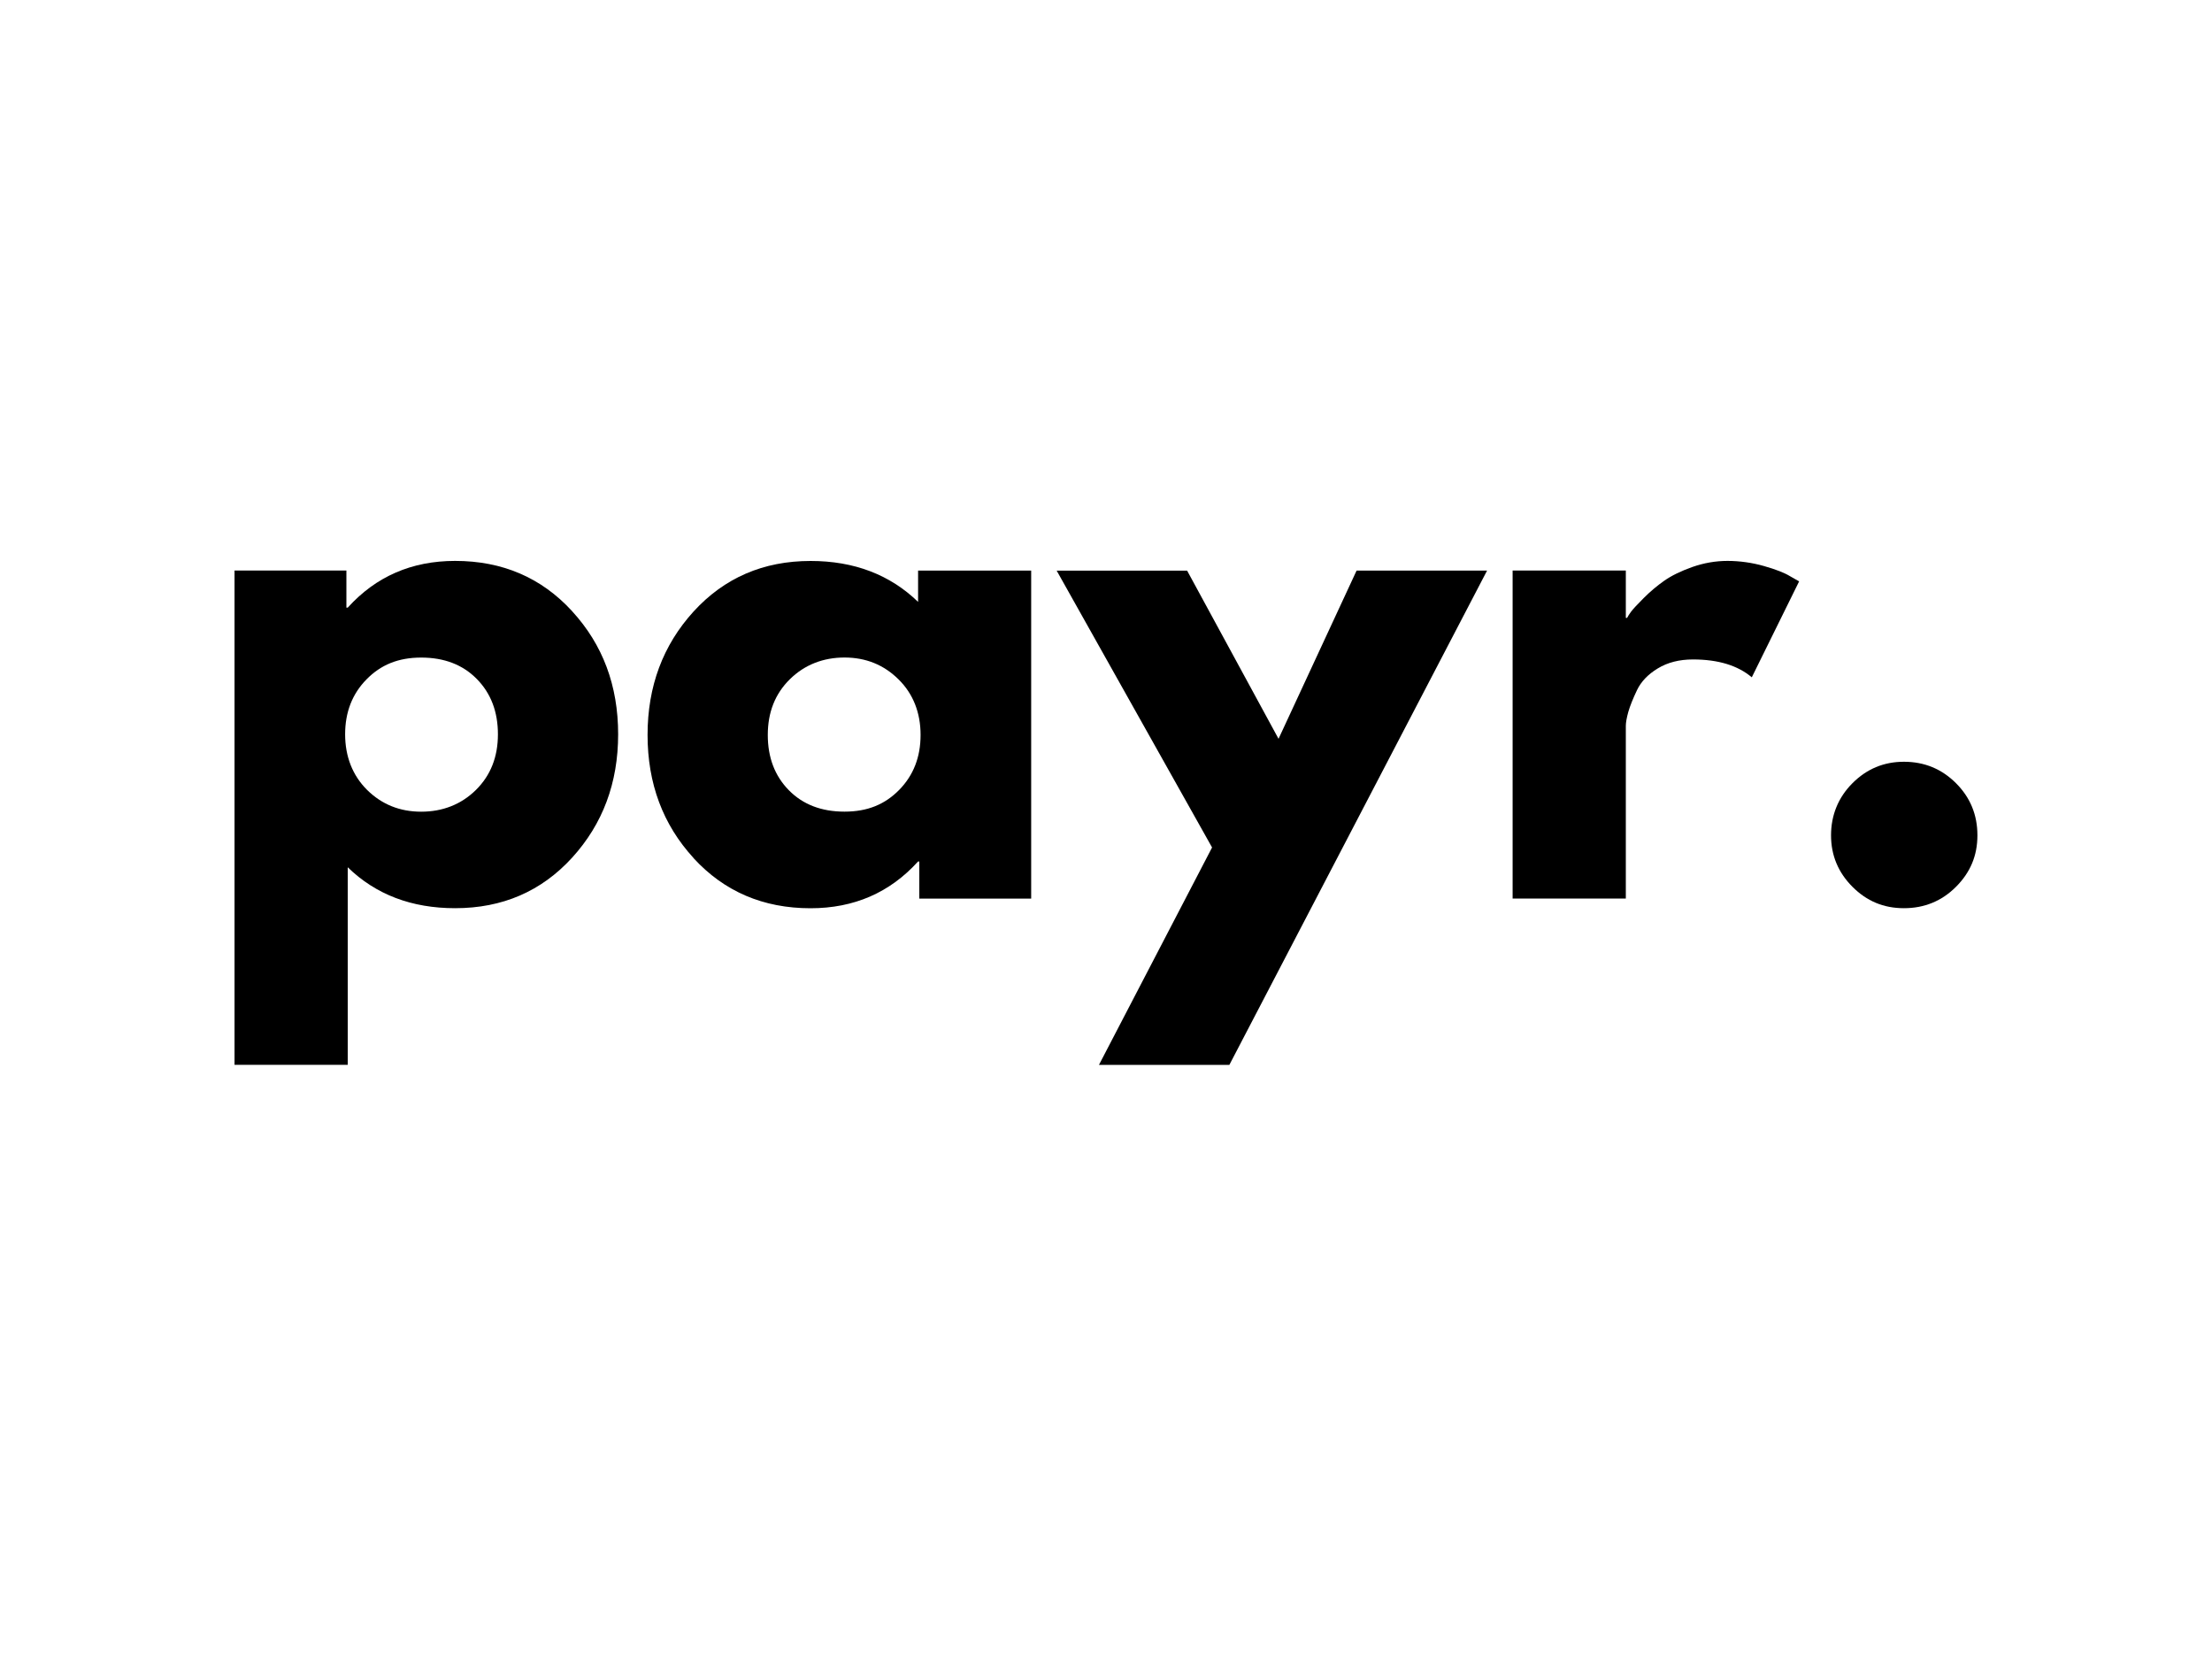
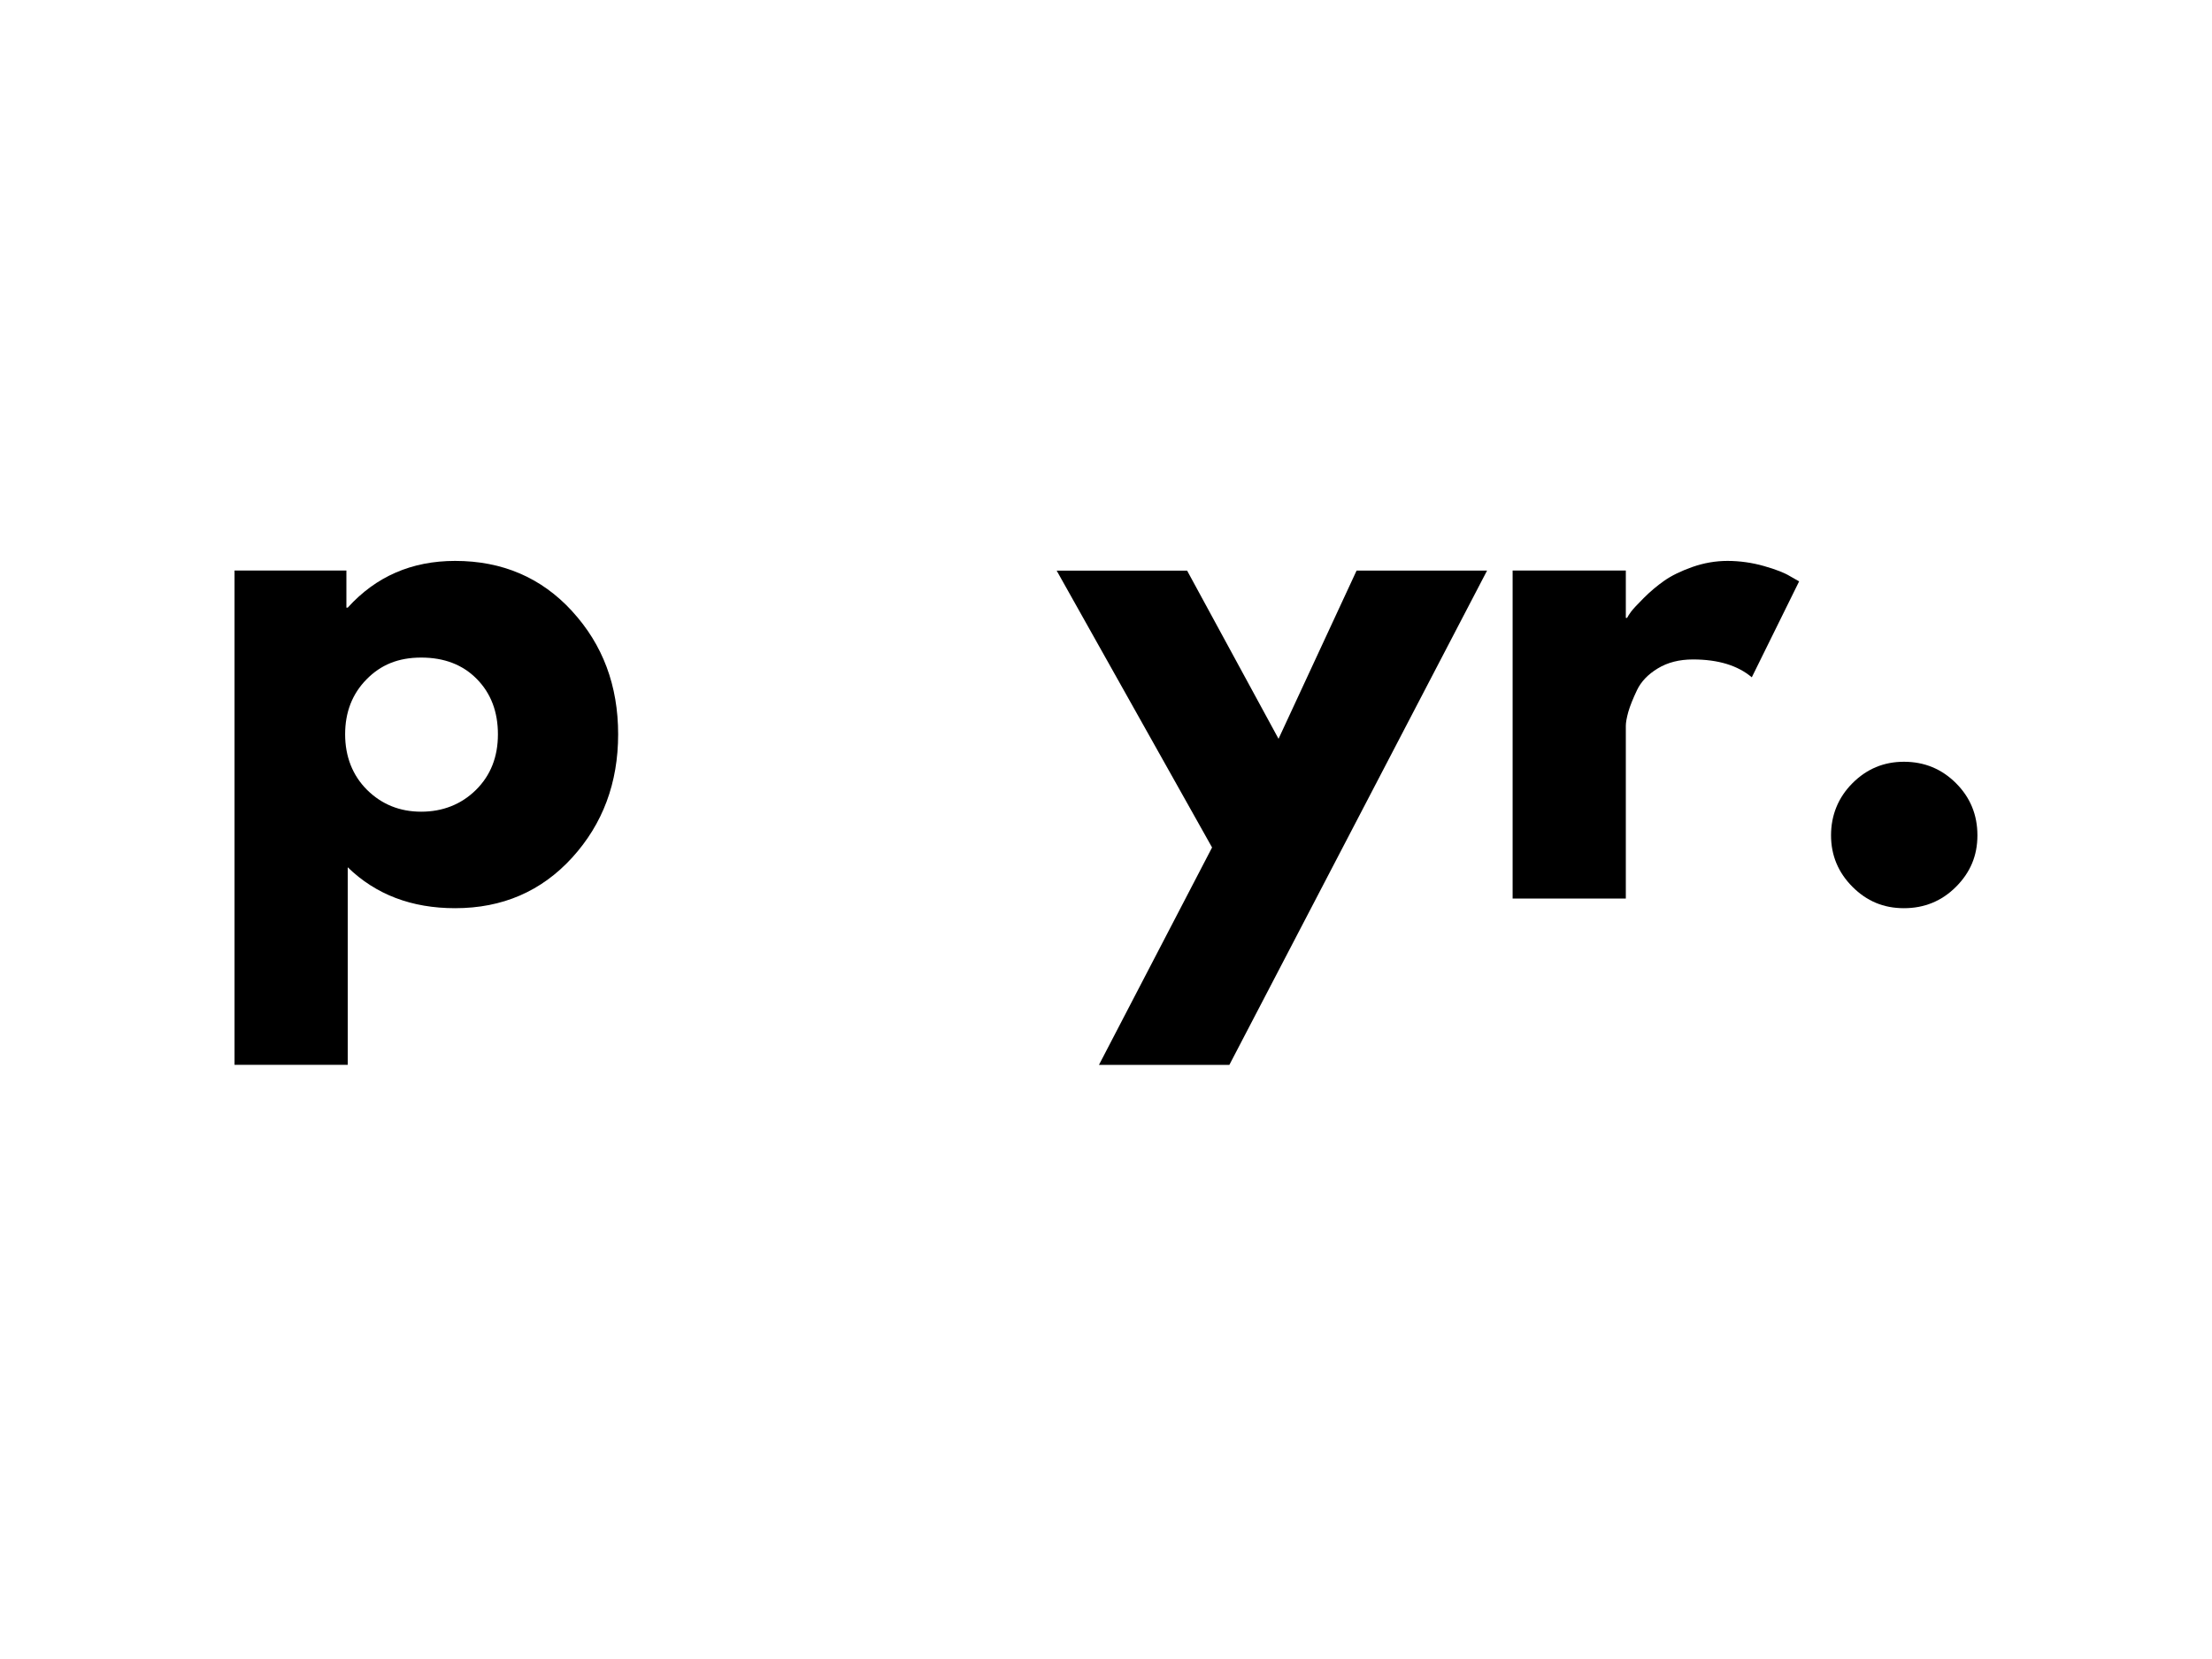
<svg xmlns="http://www.w3.org/2000/svg" id="Layer_1" data-name="Layer 1" viewBox="0 0 400 300">
  <path d="M103.45,110.52c5.56,6.05,8.33,13.47,8.33,22.26s-2.78,16.23-8.33,22.32c-5.55,6.08-12.6,9.13-21.15,9.13-7.86,0-14.34-2.46-19.42-7.4v35.72h-20.47v-89.38h20.23v6.71h.24c5.09-5.63,11.56-8.45,19.42-8.45,8.55,0,15.6,3.03,21.15,9.08ZM86.06,142.85c2.66-2.63,3.98-5.98,3.98-10.06s-1.27-7.42-3.81-10c-2.54-2.59-5.9-3.88-10.06-3.88s-7.31,1.31-9.89,3.94c-2.58,2.62-3.87,5.93-3.87,9.93s1.33,7.44,3.98,10.07c2.66,2.62,5.92,3.93,9.78,3.93s7.23-1.31,9.89-3.93Z" />
-   <path d="M125.42,155.16c-5.55-6.05-8.32-13.48-8.32-22.26s2.77-16.22,8.32-22.32c5.56-6.09,12.61-9.14,21.16-9.14,7.86,0,14.34,2.47,19.44,7.4v-5.66h20.45v59.32h-20.23v-6.71h-.23c-5.1,5.63-11.58,8.45-19.44,8.45-8.55,0-15.61-3.02-21.16-9.07ZM142.82,122.84c-2.66,2.62-3.98,5.97-3.98,10.06s1.27,7.41,3.81,10c2.54,2.58,5.89,3.87,10.06,3.87s7.31-1.31,9.89-3.93c2.58-2.63,3.87-5.94,3.87-9.94s-1.33-7.44-4-10.06c-2.66-2.63-5.91-3.94-9.76-3.94s-7.23,1.31-9.89,3.94Z" />
  <path d="M245.32,103.18h23.59l-46.6,89.38h-23.58l20.45-39.31-28.1-50.06h23.59l16.53,30.41,14.11-30.41Z" />
  <path d="M273.53,162.49v-59.32h20.47v8.56h.23c.16-.31.41-.7.75-1.16.35-.46,1.1-1.27,2.26-2.43s2.39-2.2,3.7-3.12c1.31-.92,3-1.75,5.09-2.49,2.08-.73,4.2-1.1,6.36-1.1s4.44.31,6.6.93c2.15.61,3.73,1.23,4.73,1.85l1.62.92-8.56,17.35c-2.54-2.15-6.09-3.23-10.64-3.23-2.47,0-4.59.54-6.36,1.62-1.77,1.07-3.02,2.38-3.76,3.93-.73,1.54-1.26,2.85-1.57,3.93-.3,1.08-.45,1.93-.45,2.54v31.22h-20.47Z" />
  <path d="M344.29,137.75c3.7,0,6.84,1.3,9.42,3.88,2.58,2.58,3.87,5.72,3.87,9.42s-1.29,6.72-3.87,9.31c-2.58,2.58-5.72,3.87-9.42,3.87s-6.73-1.29-9.31-3.87c-2.58-2.59-3.87-5.69-3.87-9.31s1.29-6.84,3.87-9.42c2.58-2.59,5.68-3.88,9.31-3.88Z" />
</svg>